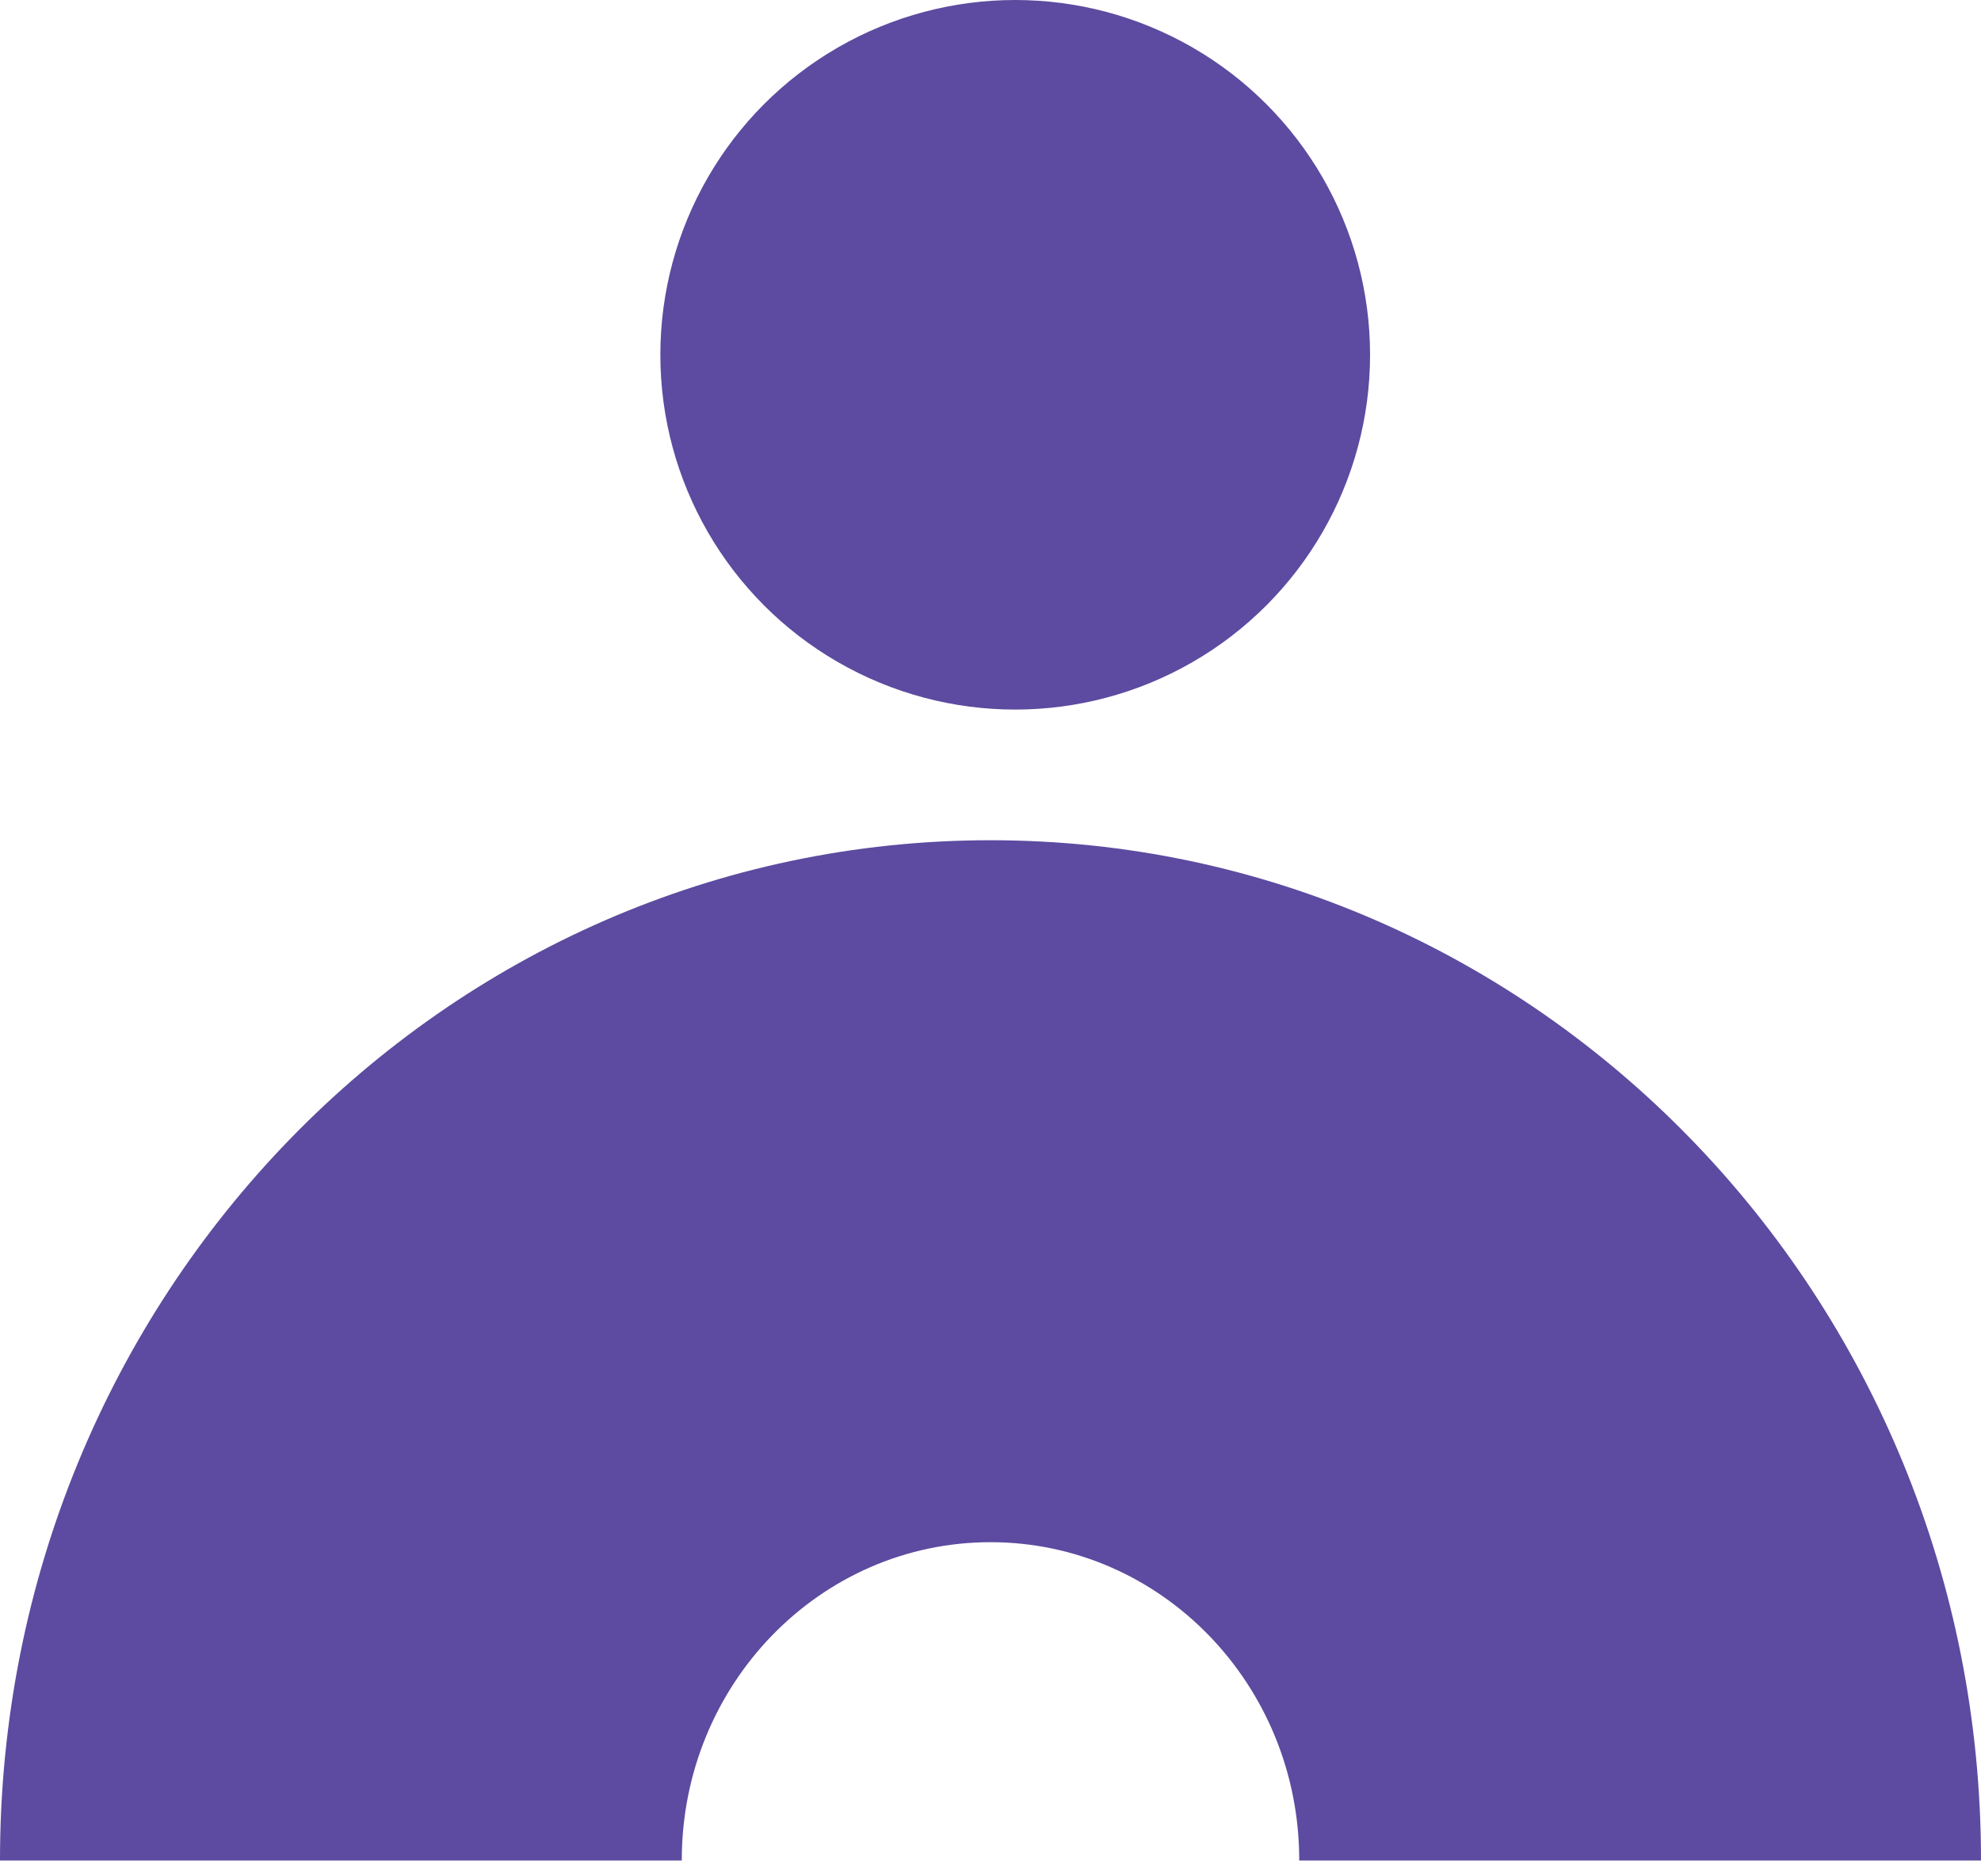
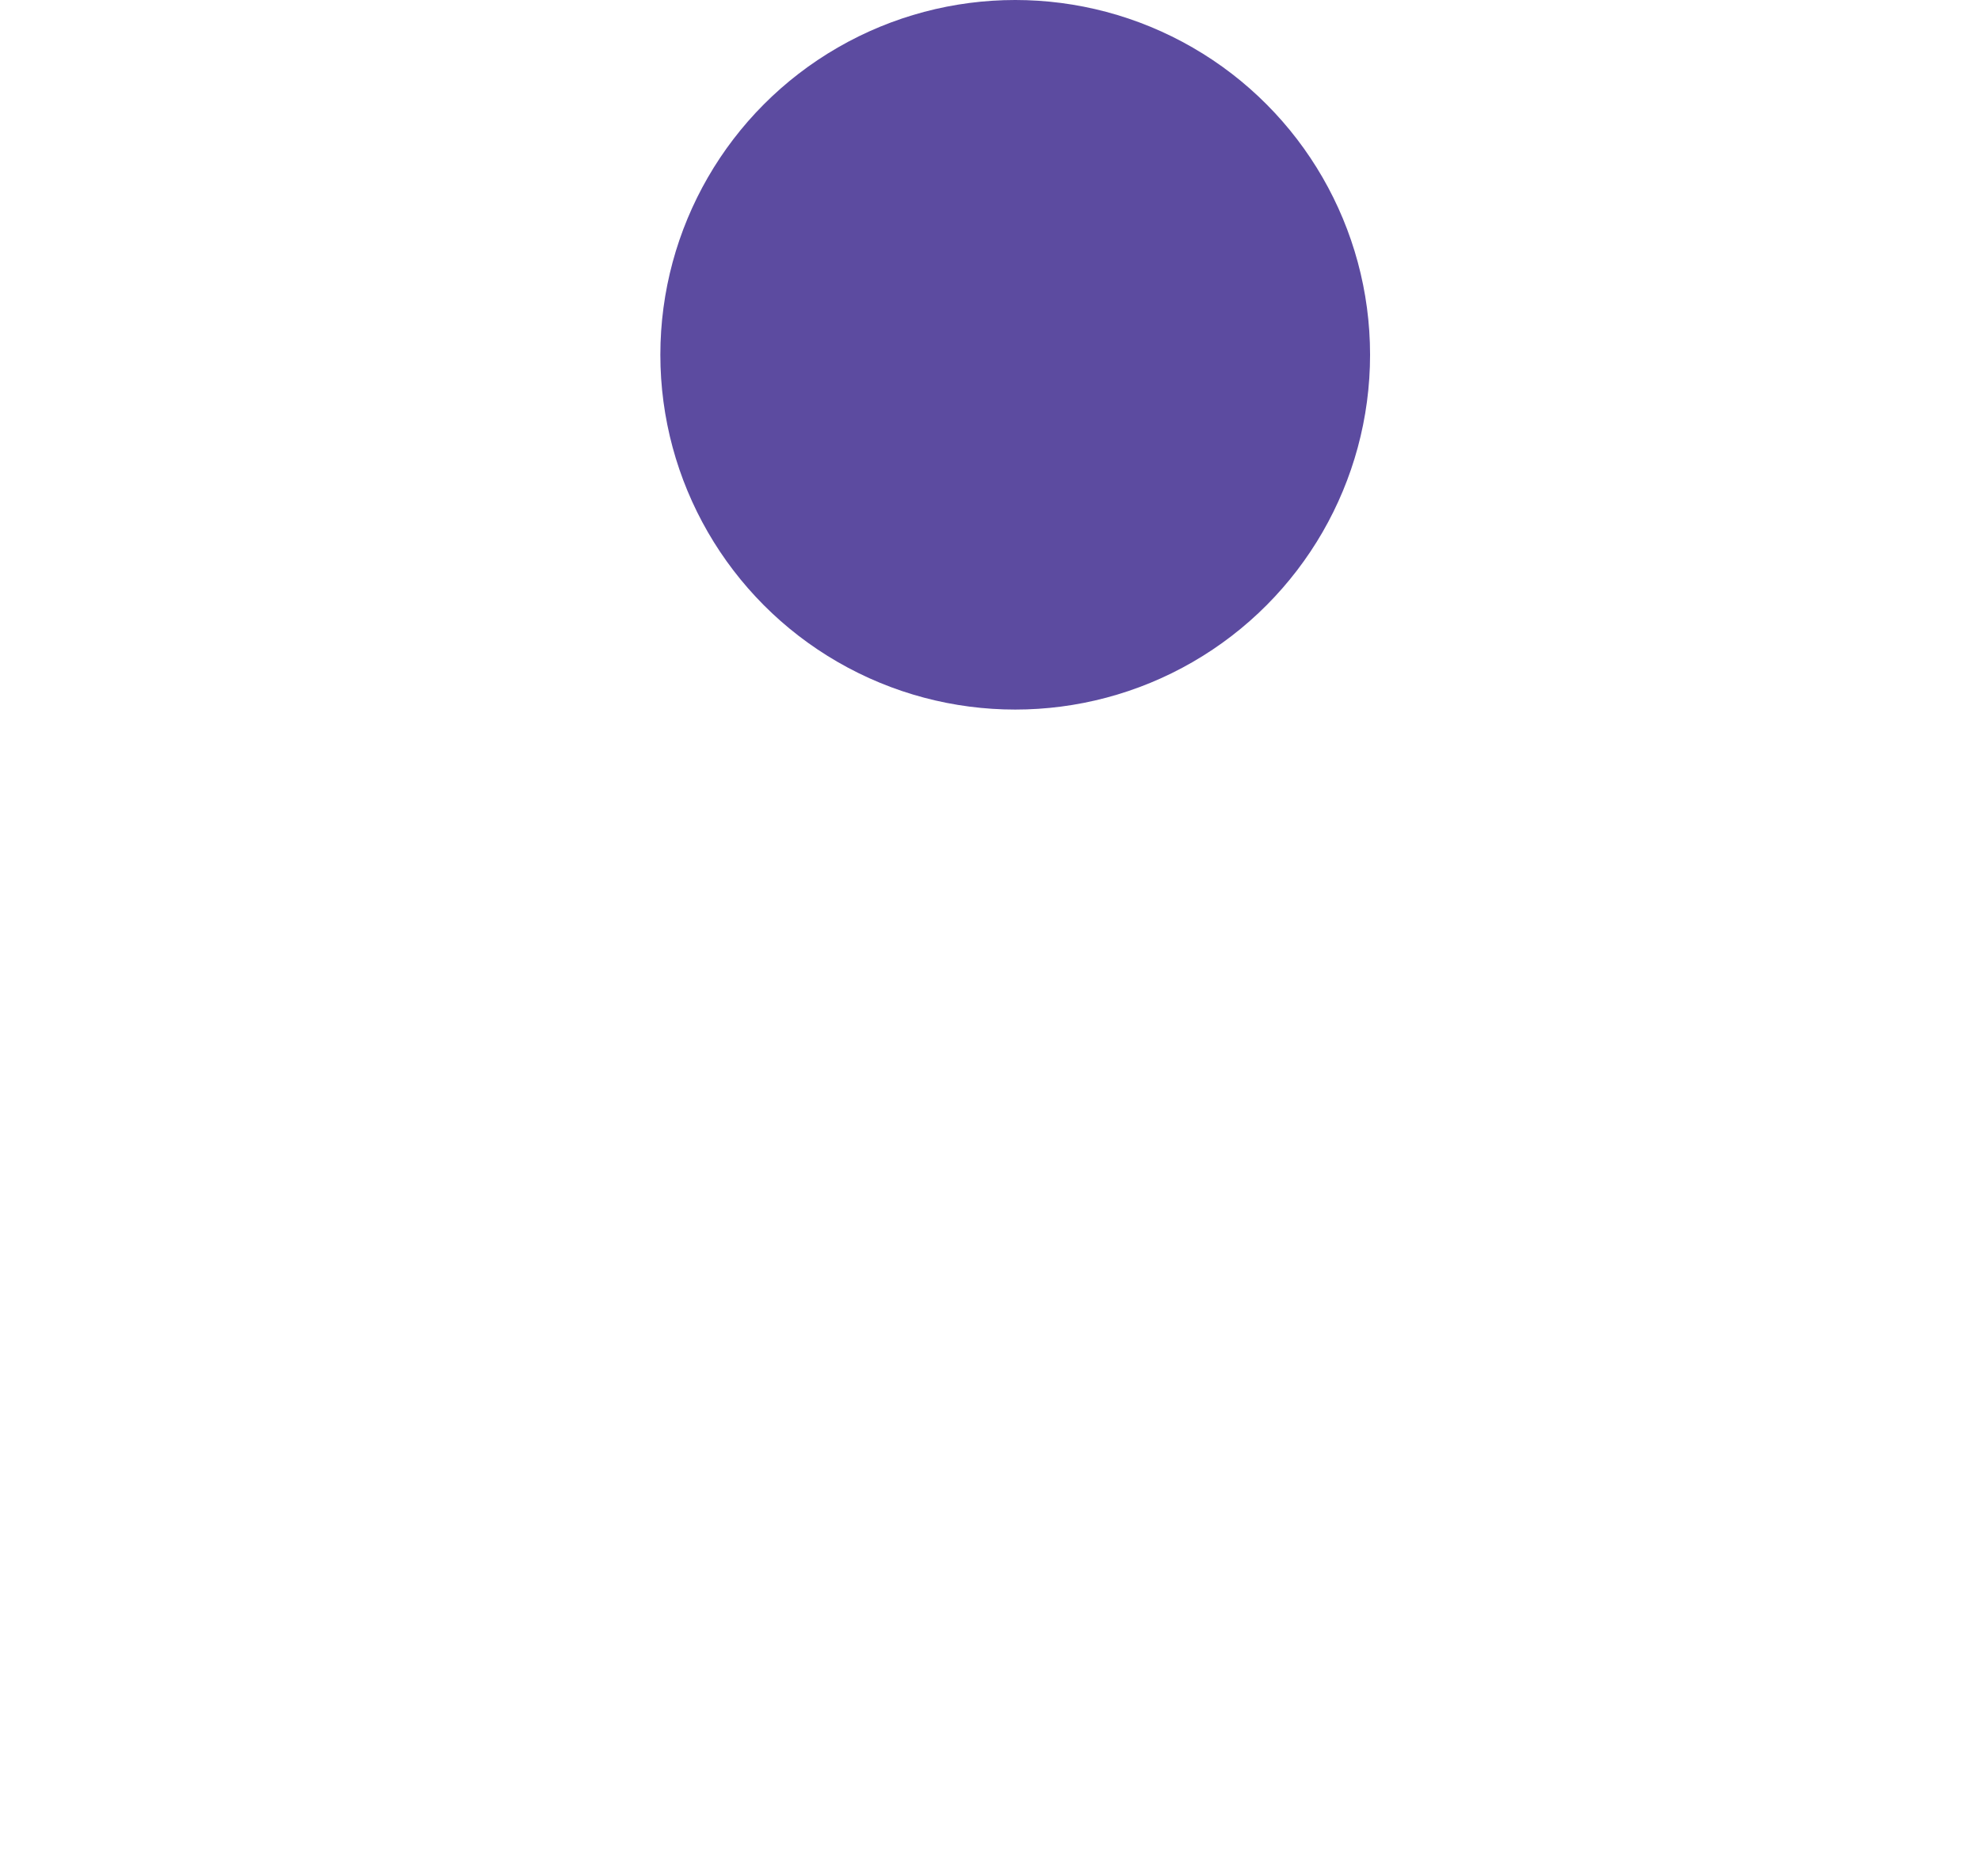
<svg xmlns="http://www.w3.org/2000/svg" width="38" height="36" viewBox="0 0 38 36" fill="none">
-   <path d="M13.078 35.697C13.078 35.694 13.078 35.691 13.078 35.688C13.078 32.32 15.73 29.589 19 29.589C22.27 29.589 24.922 32.32 24.922 35.688C24.922 35.691 24.922 35.694 24.922 35.697L38 35.697C38 35.694 38 35.691 38 35.688C37.999 24.882 29.492 16.121 19 16.121C8.507 16.121 0 24.882 0 35.688C0 35.691 0 35.694 0 35.697H13.078Z" fill="#5C4BA0" />
  <circle cx="19.474" cy="6.807" r="6.807" fill="#5C4BA0" />
</svg>